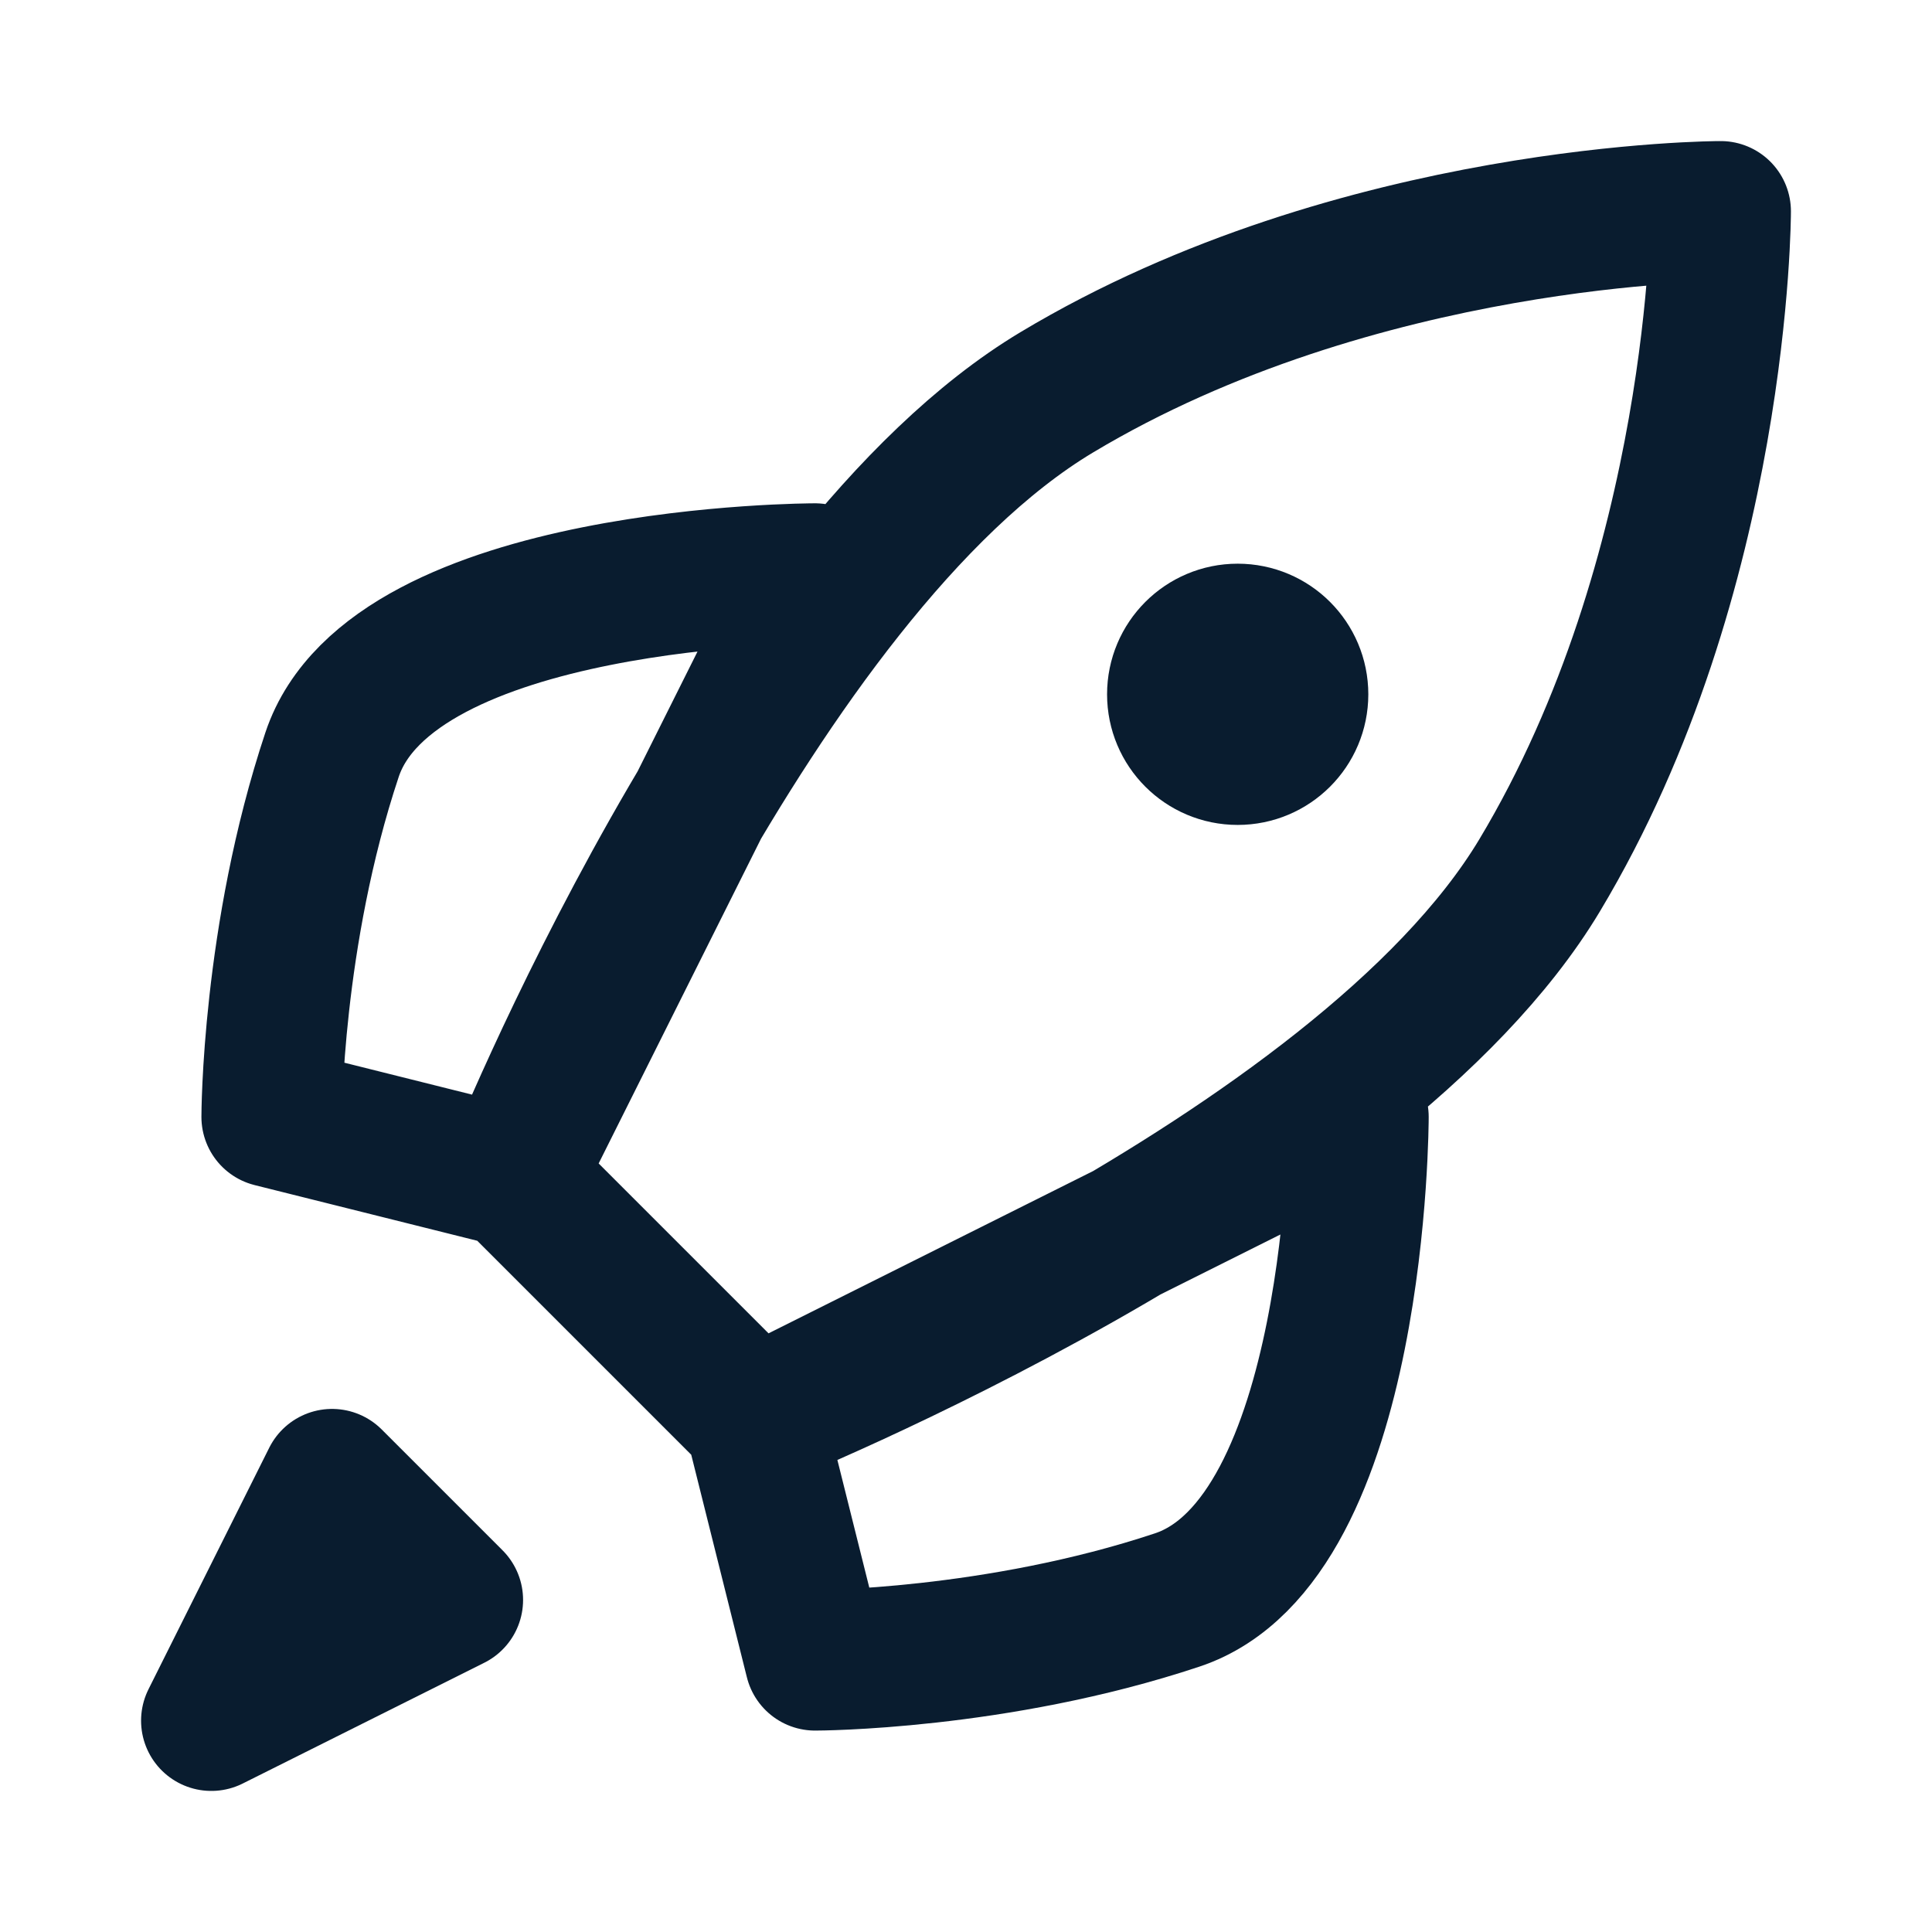
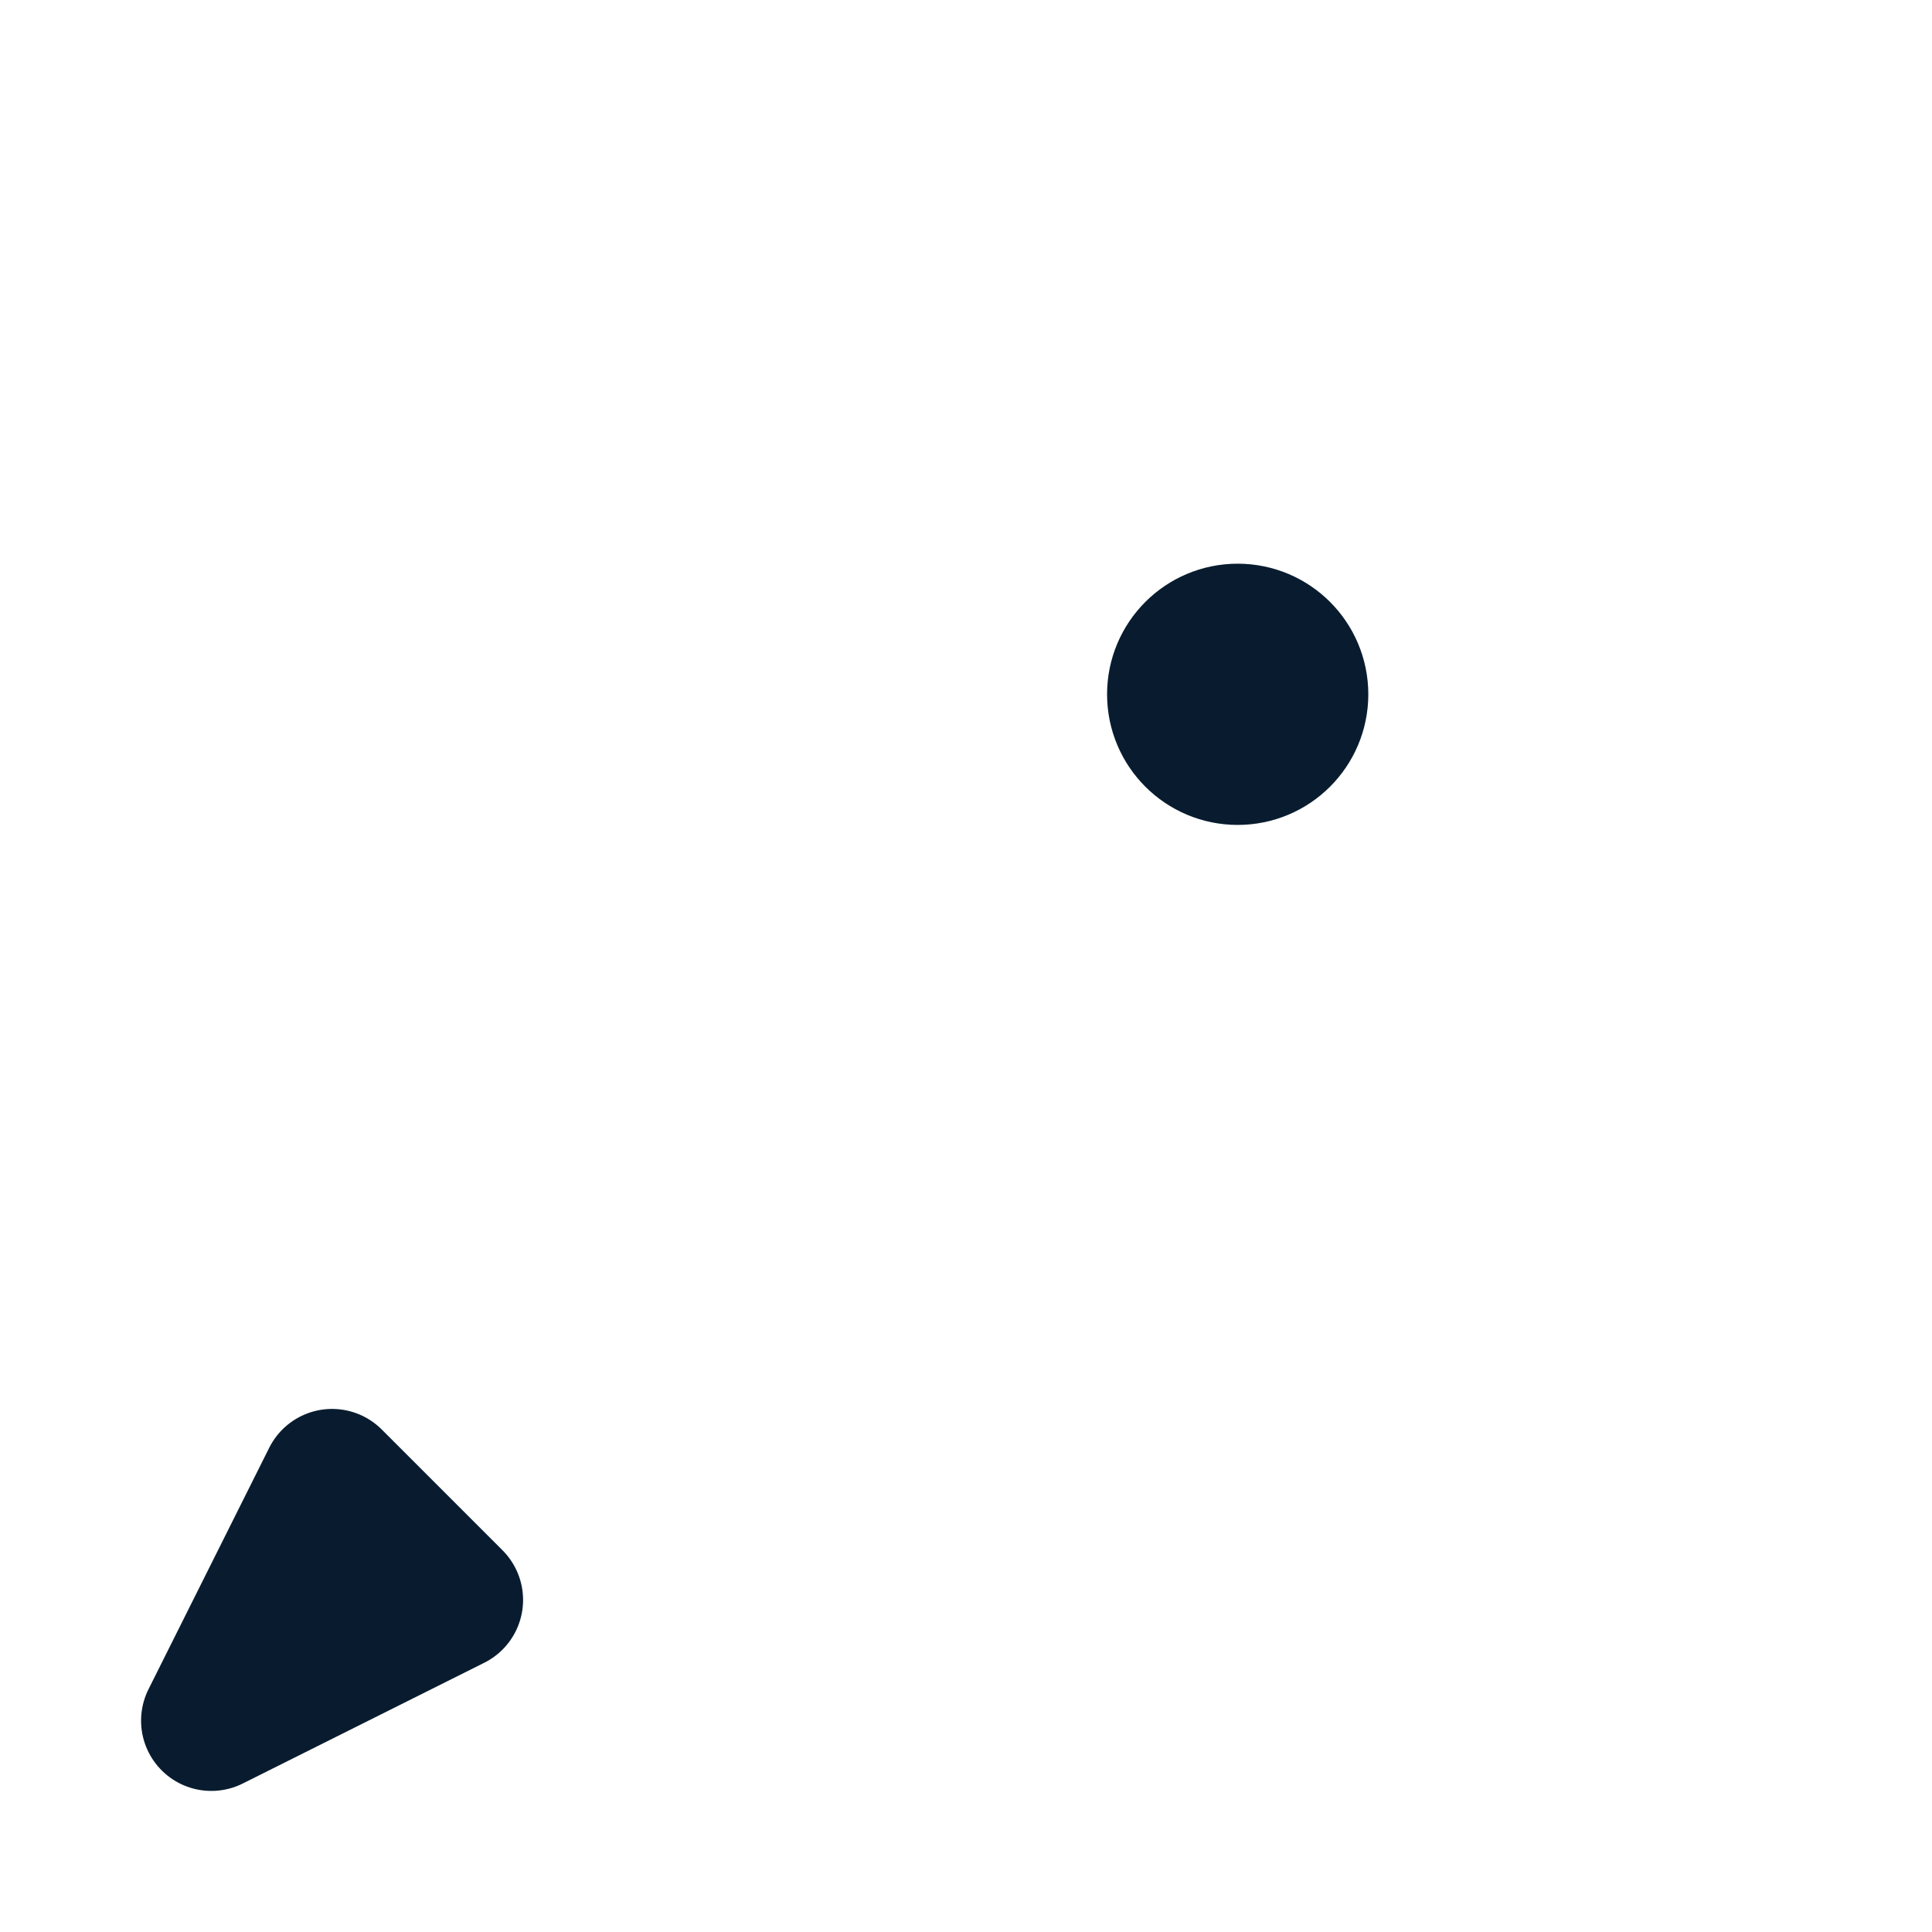
<svg xmlns="http://www.w3.org/2000/svg" width="55" height="55" viewBox="0 0 55 55" fill="none">
-   <path d="M14.609 33.516L7.734 31.797C7.734 31.797 7.734 26.641 9.453 21.484C11.172 16.328 23.203 16.328 23.203 16.328L14.609 33.516ZM21.484 40.391L23.203 47.266C23.203 47.266 28.359 47.266 33.516 45.547C38.672 43.828 38.672 31.797 38.672 31.797L21.484 40.391ZM14.609 33.516L21.484 40.391C21.484 40.391 38.672 33.516 43.828 24.922C48.984 16.328 48.984 6.016 48.984 6.016C48.984 6.016 38.672 6.016 30.078 11.172C21.484 16.328 14.609 33.516 14.609 33.516Z" stroke="#091C2F" stroke-width="4" stroke-linecap="round" stroke-linejoin="round" />
  <path d="M6.016 48.984L12.891 45.547L9.453 42.109L6.016 48.984Z" fill="#091C2F" stroke="#091C2F" stroke-width="4" stroke-linecap="round" stroke-linejoin="round" />
  <path d="M35.234 21.484C36.184 21.484 36.953 20.715 36.953 19.766C36.953 18.816 36.184 18.047 35.234 18.047C34.285 18.047 33.516 18.816 33.516 19.766C33.516 20.715 34.285 21.484 35.234 21.484Z" fill="#091C2F" stroke="#091C2F" stroke-width="4" stroke-linecap="round" stroke-linejoin="round" />
</svg>